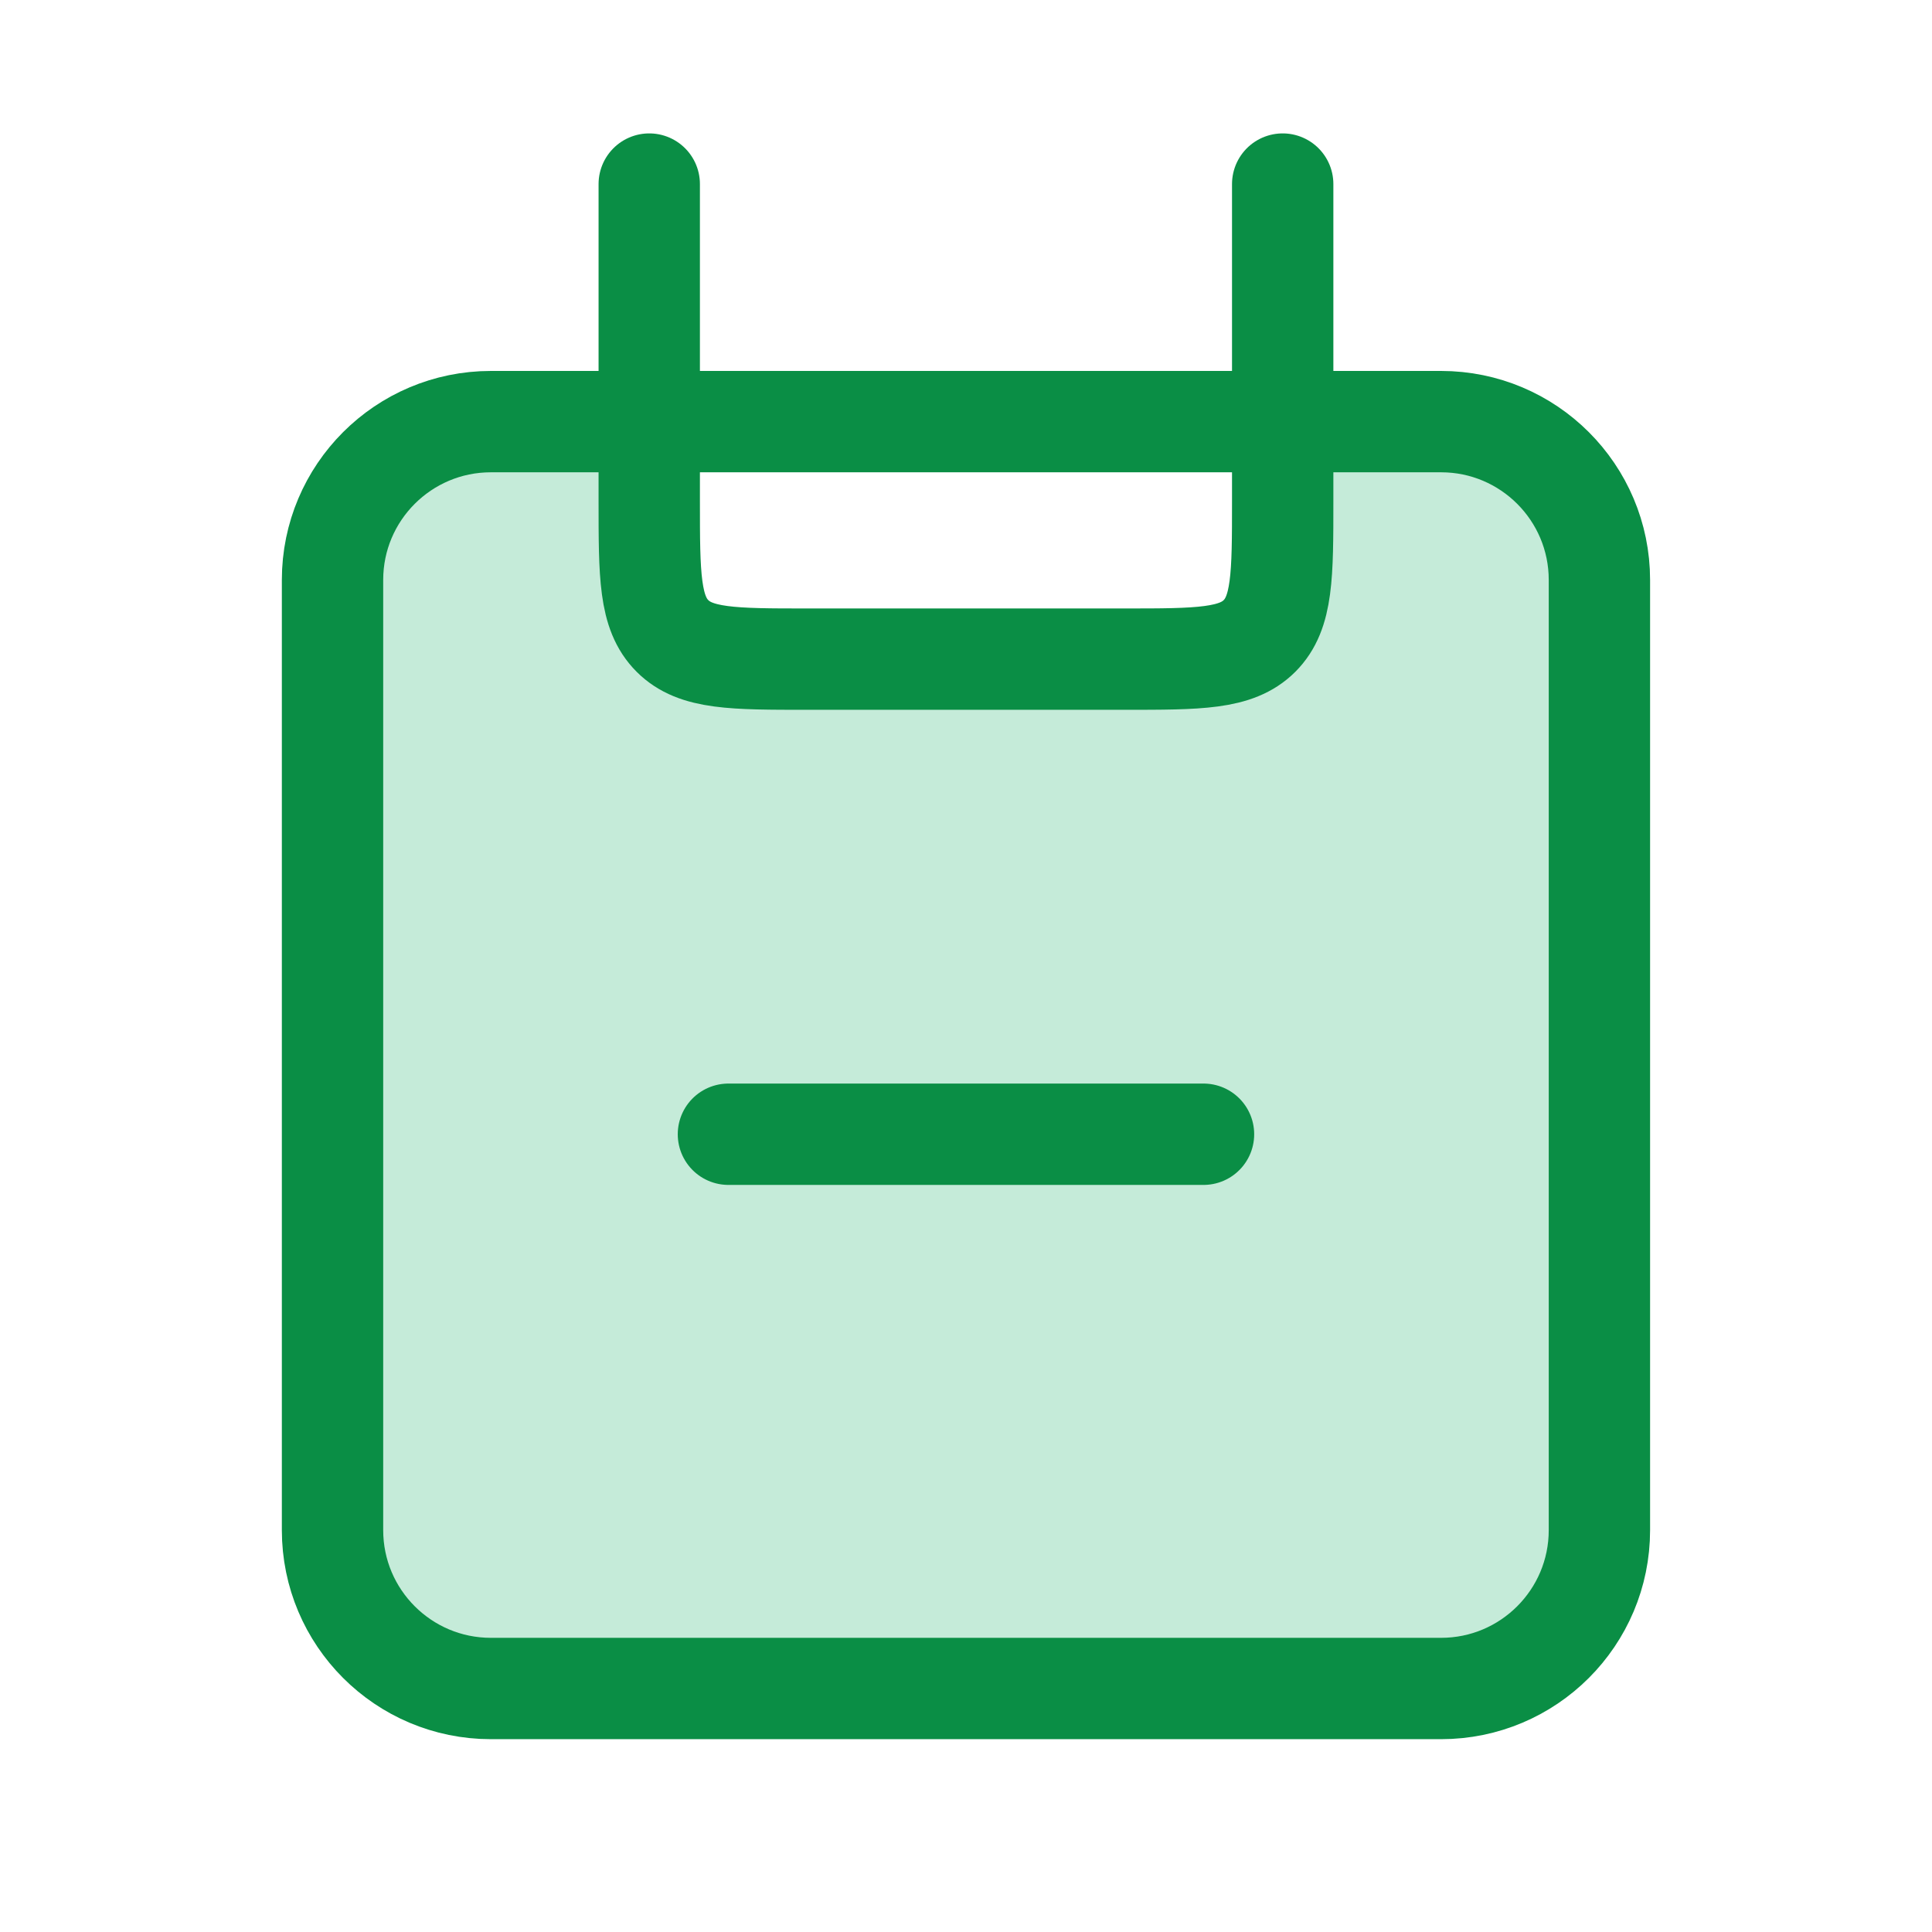
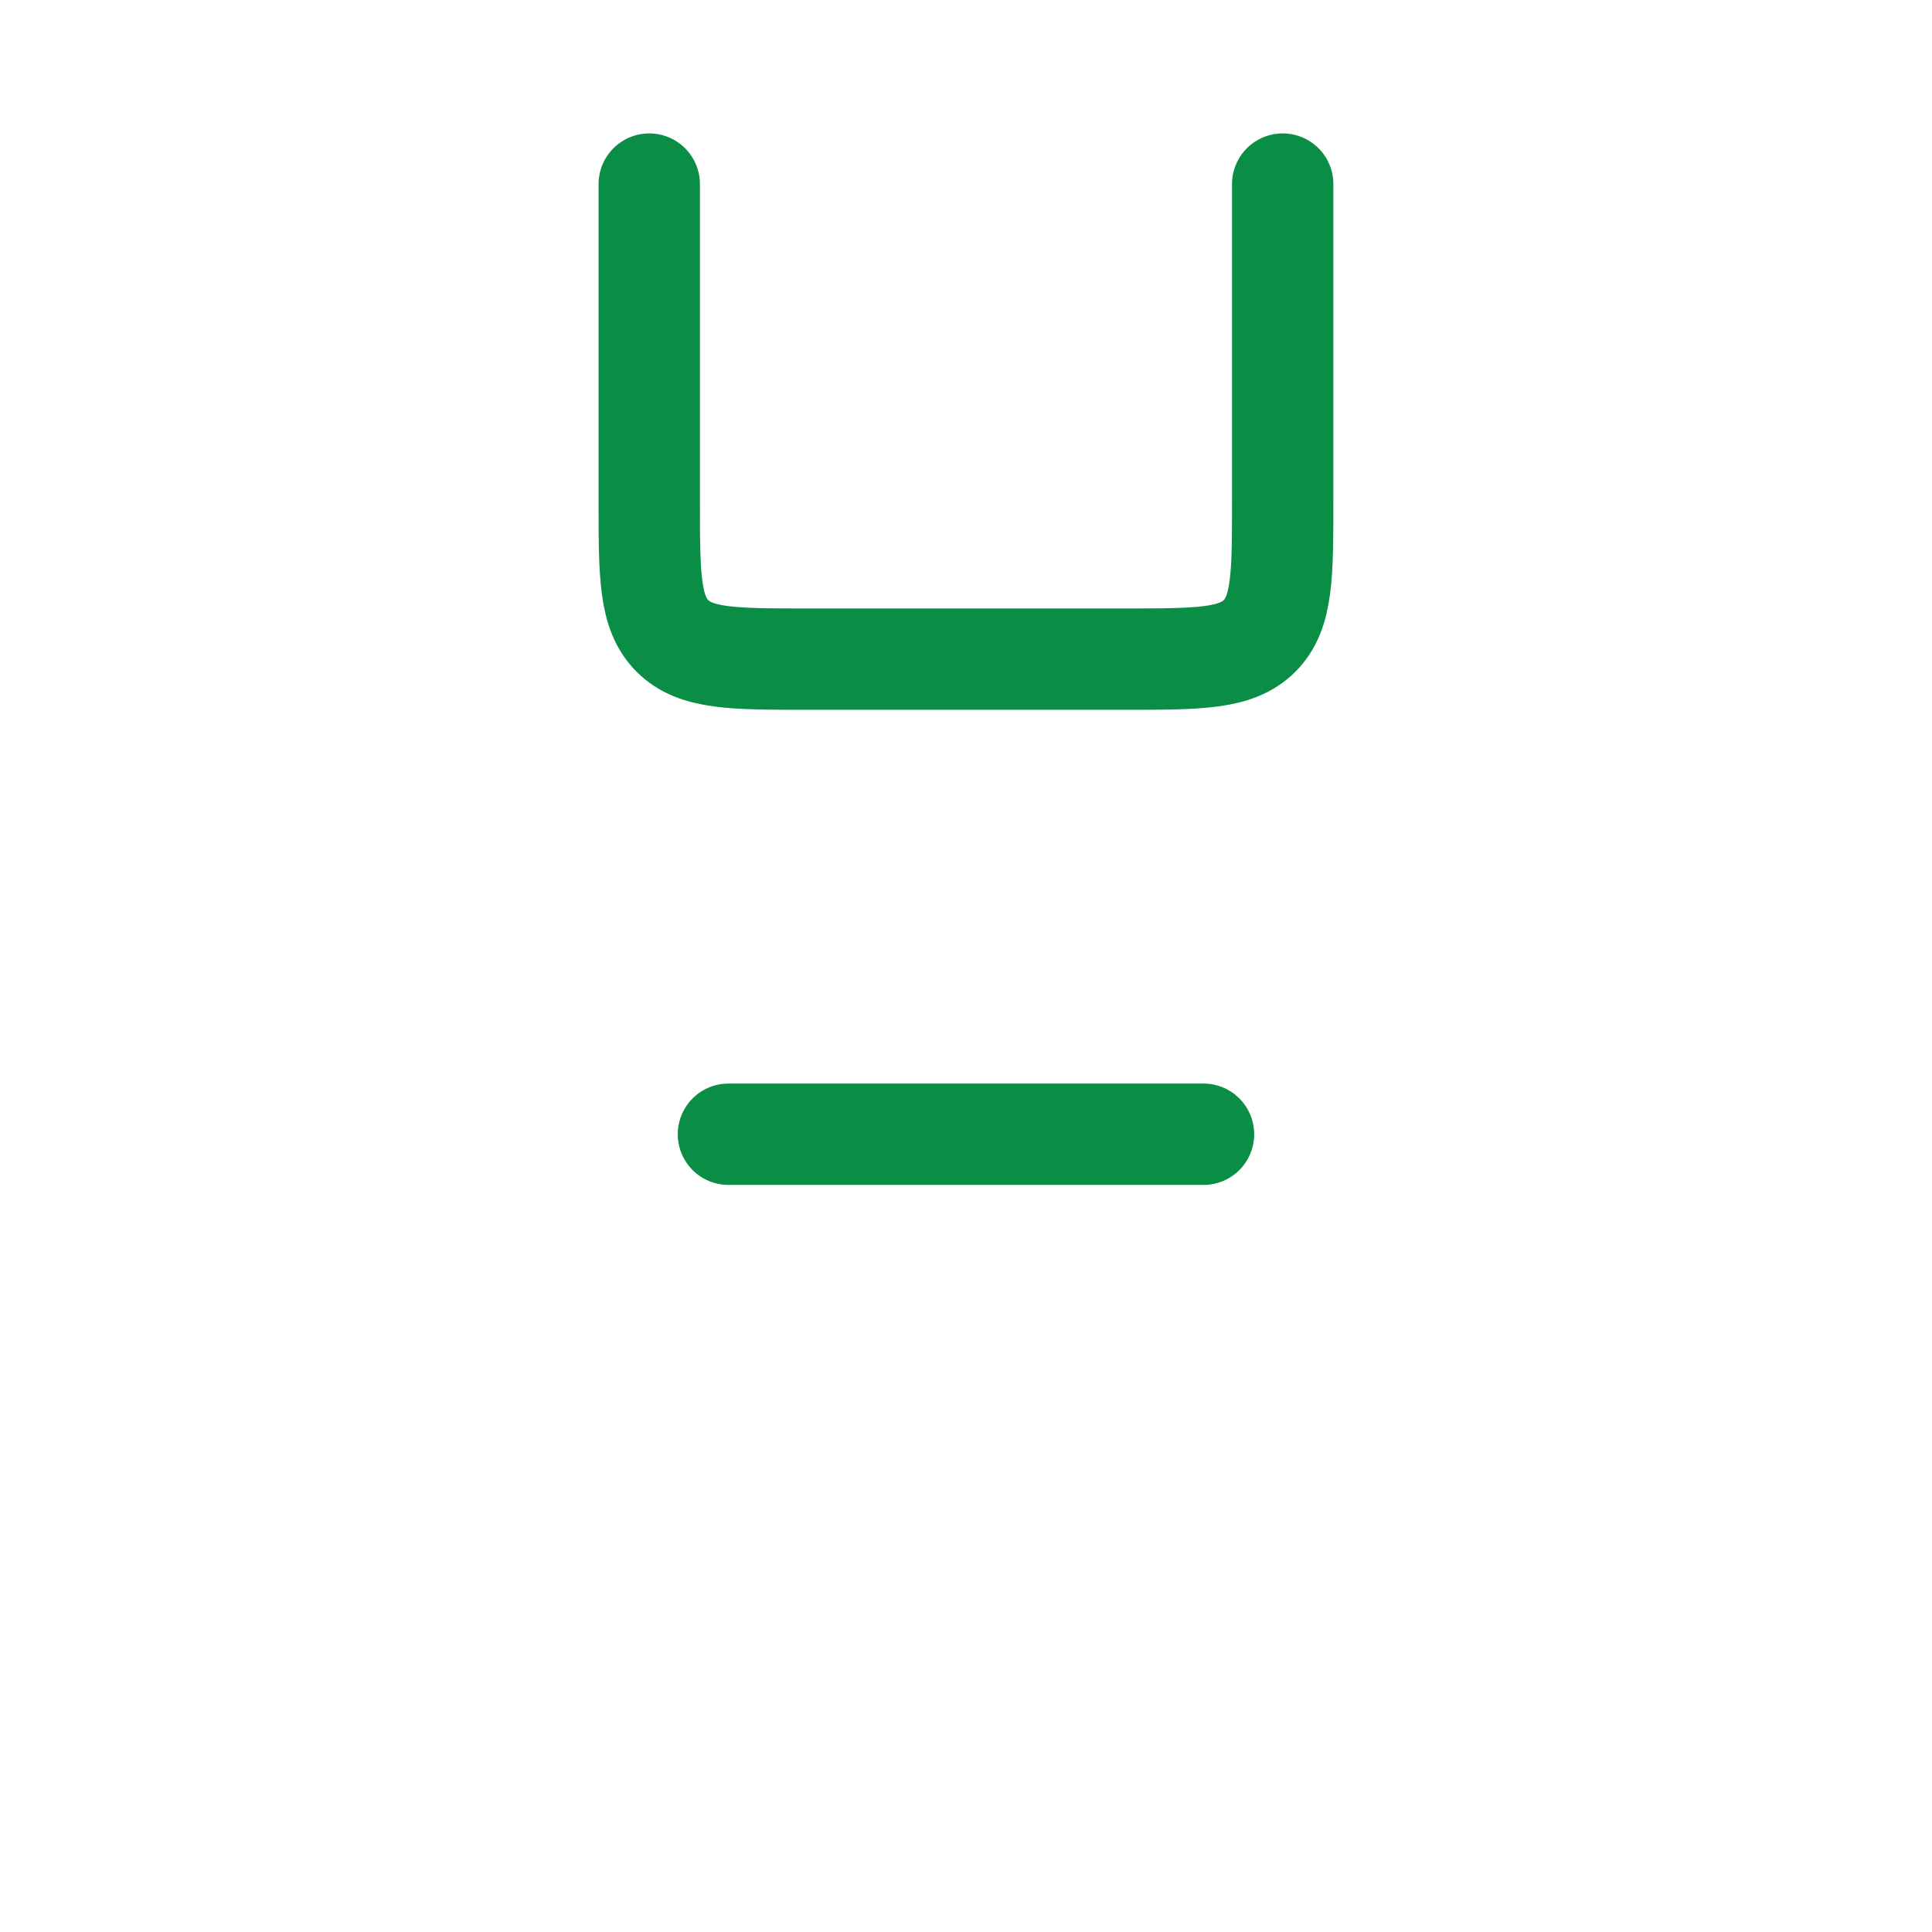
<svg xmlns="http://www.w3.org/2000/svg" width="61" height="61" viewBox="0 0 61 61" fill="none">
-   <path d="M10.499 20.337C10.499 18.451 10.499 17.512 10.749 16.749C10.994 16.005 11.409 15.329 11.963 14.776C12.517 14.222 13.193 13.806 13.937 13.562C14.697 13.312 15.639 13.312 17.524 13.312C18.334 13.312 18.739 13.312 19.084 13.412C19.42 13.51 19.731 13.677 19.998 13.903C20.265 14.129 20.482 14.409 20.634 14.724C20.789 15.049 20.854 15.449 20.989 16.247L21.124 17.061C21.387 18.642 21.519 19.429 21.994 19.966C22.153 20.147 22.338 20.304 22.541 20.431C23.149 20.811 23.949 20.811 25.549 20.811H35.444C37.044 20.811 37.844 20.811 38.454 20.431C38.659 20.303 38.842 20.148 39.004 19.966C39.479 19.429 39.609 18.642 39.871 17.061L40.007 16.247C40.142 15.447 40.206 15.046 40.364 14.724C40.516 14.409 40.733 14.129 41 13.903C41.267 13.677 41.578 13.51 41.914 13.412C42.257 13.312 42.661 13.312 43.471 13.312C45.356 13.312 46.297 13.312 47.059 13.562C47.803 13.806 48.48 14.222 49.034 14.775C49.588 15.329 50.004 16.005 50.249 16.749C50.499 17.509 50.499 18.451 50.499 20.337V43.312C50.499 48.026 50.499 50.382 49.034 51.846C47.569 53.312 45.214 53.312 40.499 53.312H20.499C15.784 53.312 13.429 53.312 11.964 51.846C10.499 50.382 10.499 48.026 10.499 43.312V20.337Z" fill="#1AB169" fill-opacity="0.25" />
-   <path d="M45.499 13.312H15.499C12.738 13.312 10.499 15.55 10.499 18.311V48.312C10.499 51.073 12.738 53.312 15.499 53.312H45.499C48.26 53.312 50.499 51.073 50.499 48.312V18.311C50.499 15.55 48.26 13.312 45.499 13.312Z" stroke="#0A8E45" stroke-width="3.2" />
  <path d="M40.499 5.812V15.812C40.499 18.169 40.499 19.346 39.767 20.079C39.034 20.811 37.856 20.811 35.499 20.811H25.499C23.142 20.811 21.964 20.811 21.232 20.079C20.499 19.346 20.499 18.169 20.499 15.812V5.812M22.999 35.812H37.999" stroke="#0A8E45" stroke-width="3.2" stroke-linecap="round" />
</svg>